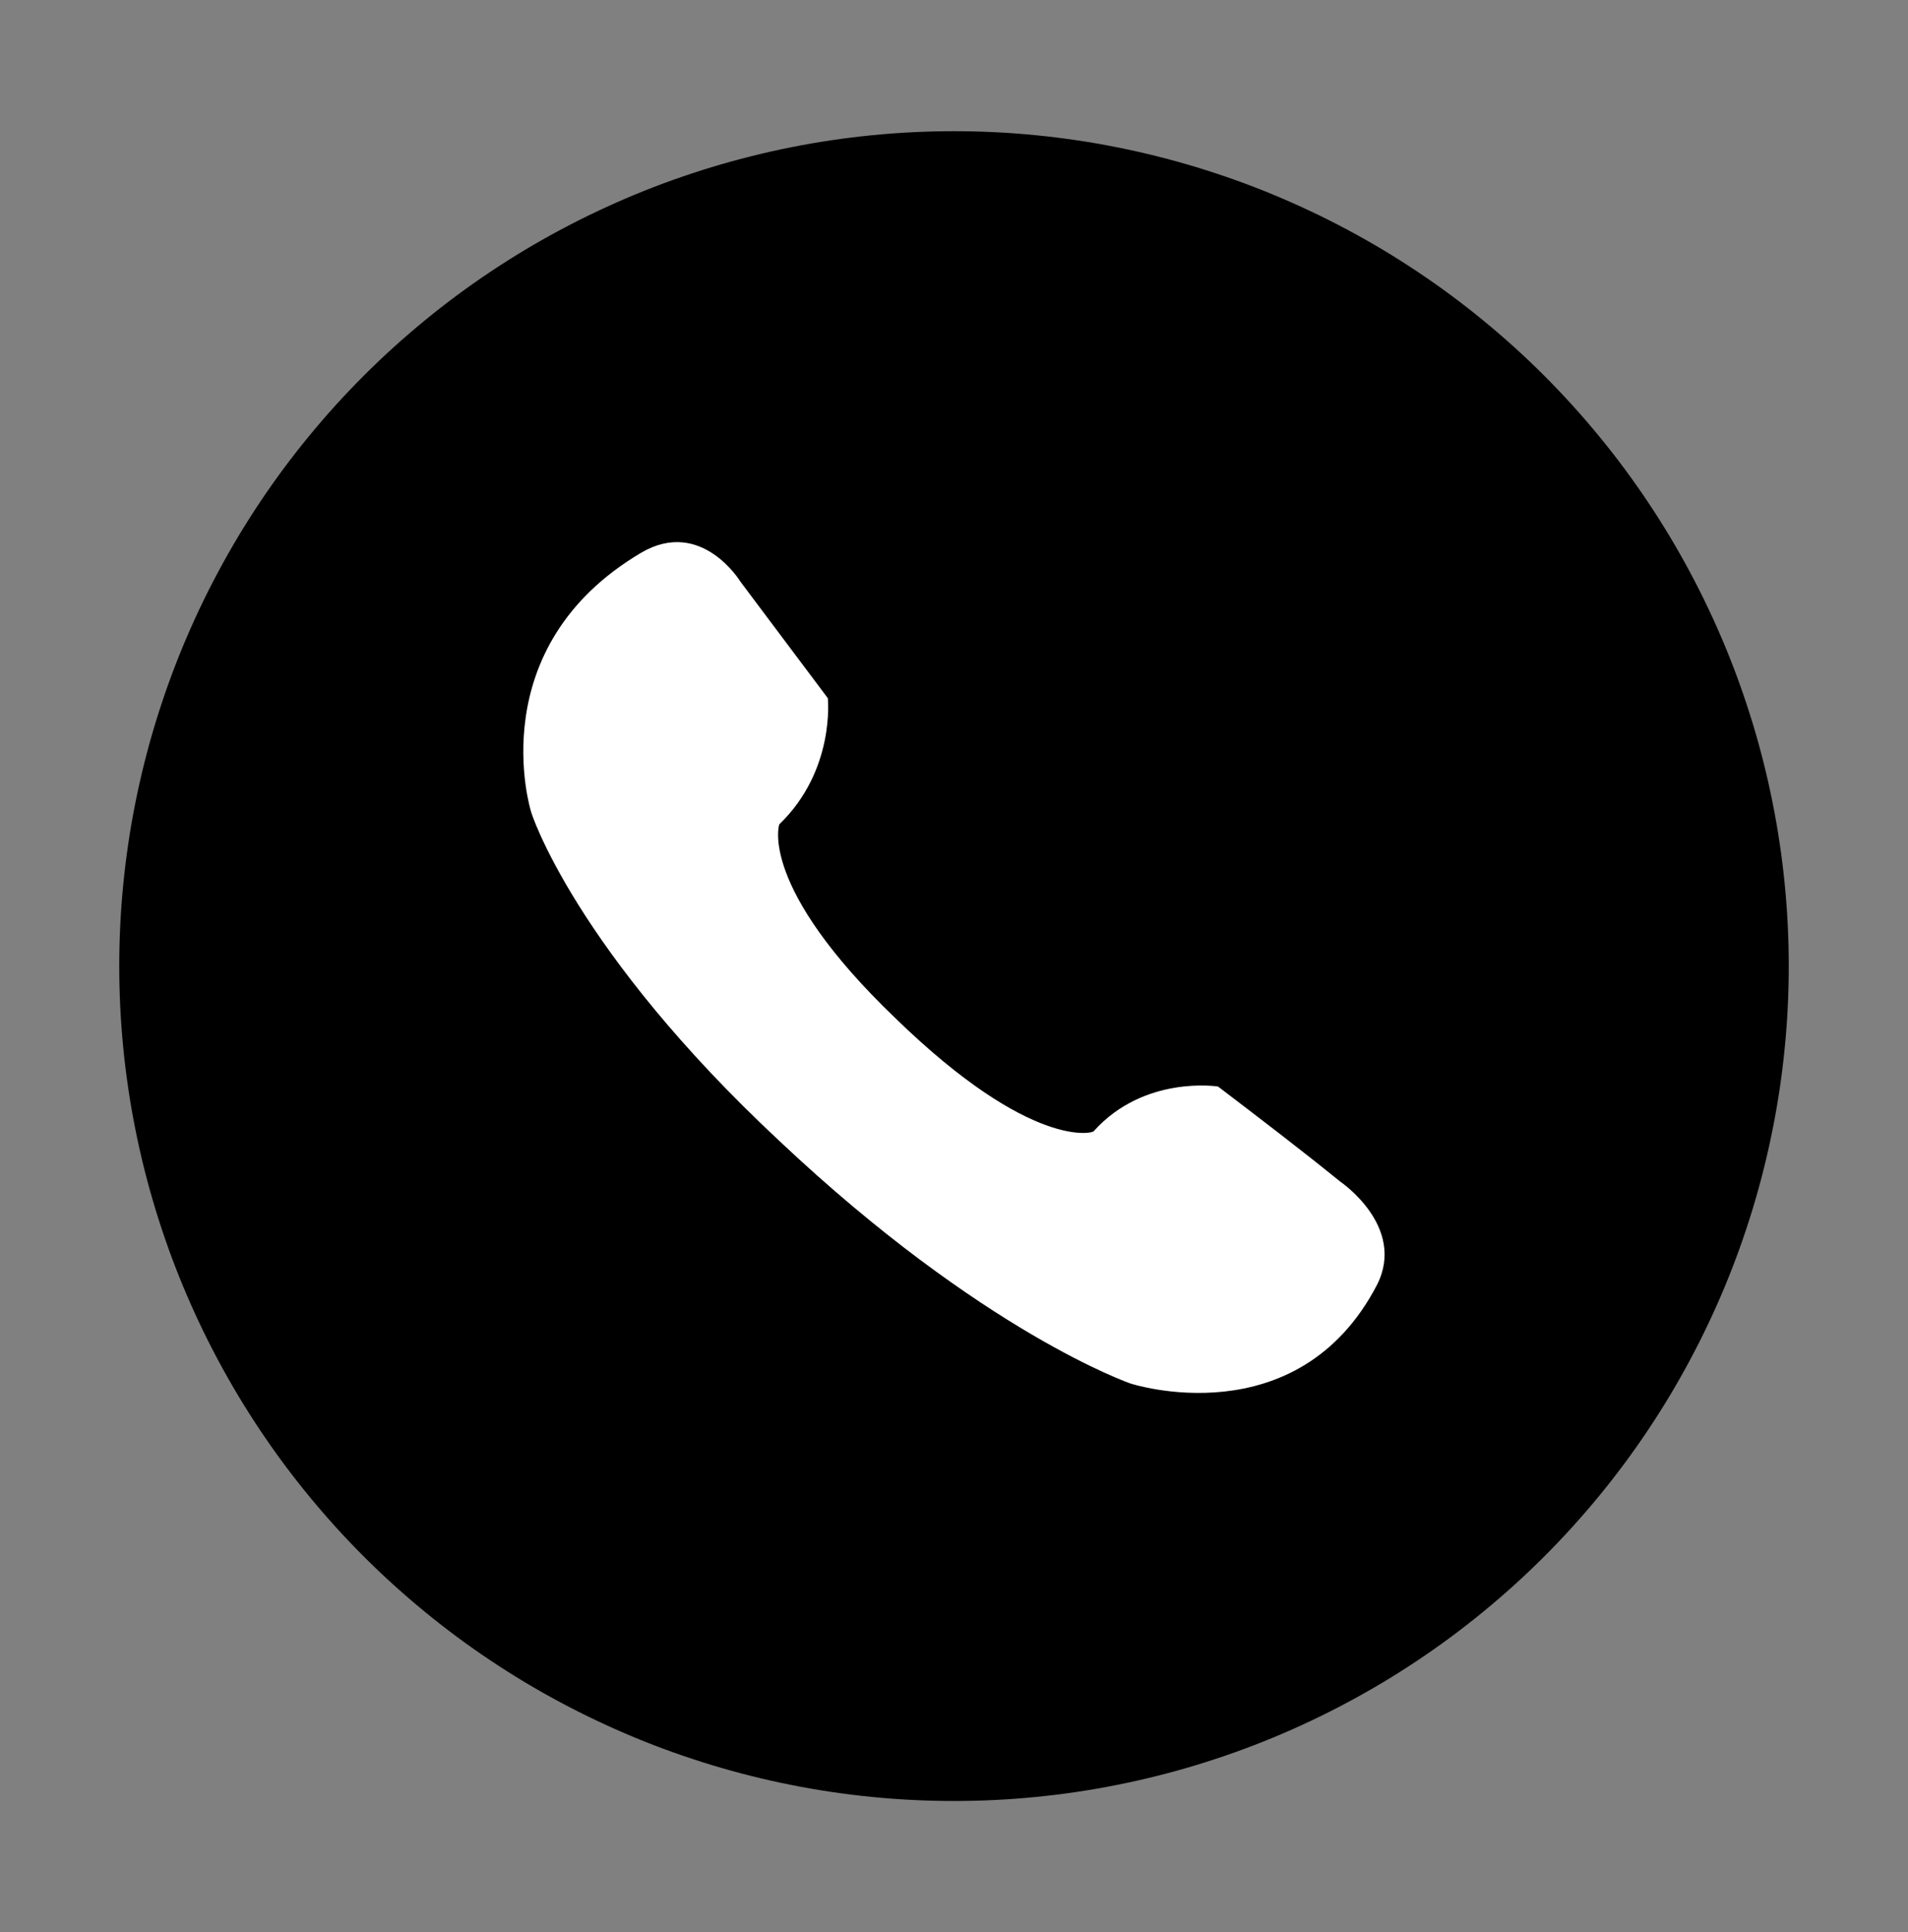
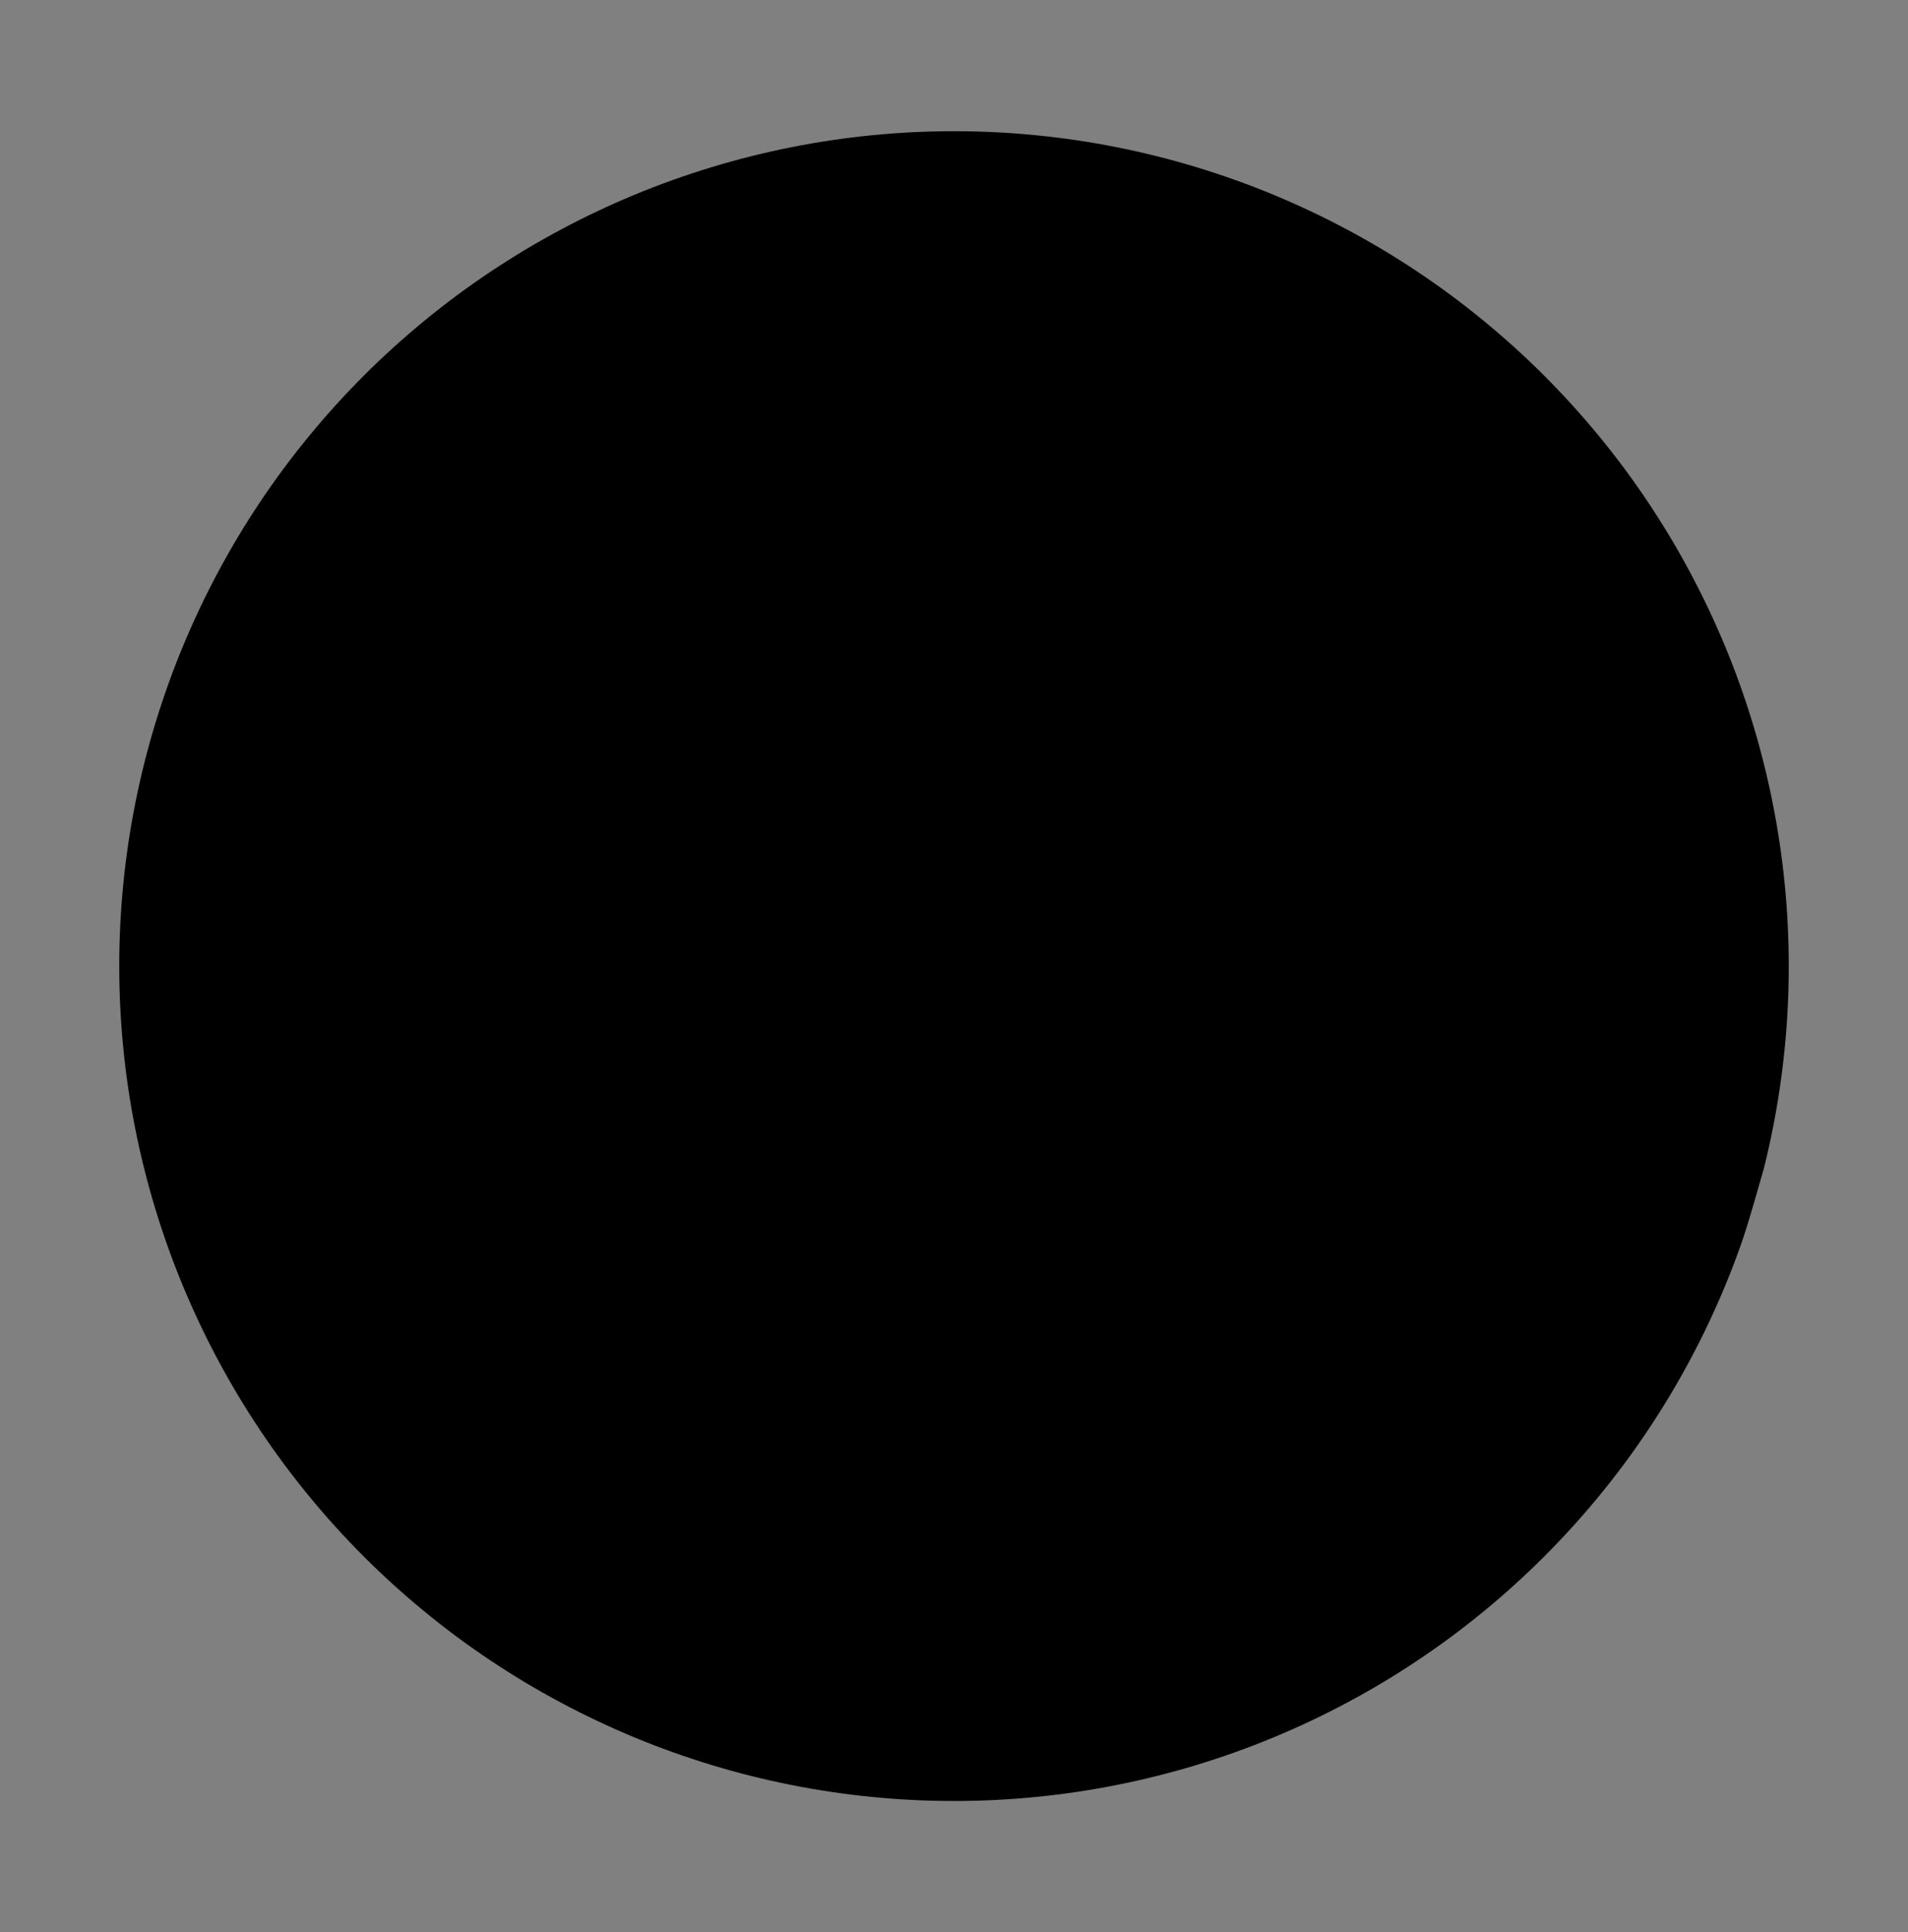
<svg xmlns="http://www.w3.org/2000/svg" width="80" height="81" viewBox="0 0 80 81" fill="none">
  <rect x="0" y="0" width="80" height="81" fill="#808080" stroke="none" />
-   <path d="M75 40.5C75 41.073 74.986 41.645 74.958 42.217C74.93 42.79 74.888 43.361 74.831 43.931C74.775 44.5 74.706 45.069 74.621 45.635C74.537 46.203 74.44 46.766 74.327 47.328C74.216 47.89 74.09 48.448 73.951 49.004C73.812 49.56 73.659 50.112 73.493 50.66C73.326 51.208 73.147 51.751 72.954 52.291C72.761 52.831 72.555 53.365 72.336 53.894C72.116 54.423 71.884 54.947 71.639 55.465C71.395 55.982 71.137 56.494 70.867 56.999C70.597 57.504 70.315 58.002 70.021 58.494C69.726 58.985 69.42 59.468 69.102 59.945C68.784 60.421 68.454 60.89 68.113 61.35C67.771 61.81 67.419 62.261 67.055 62.704C66.692 63.146 66.318 63.58 65.933 64.005C65.549 64.429 65.154 64.844 64.749 65.249C64.344 65.654 63.929 66.049 63.505 66.433C63.08 66.818 62.646 67.192 62.204 67.555C61.761 67.919 61.31 68.271 60.85 68.613C60.39 68.954 59.921 69.284 59.445 69.602C58.968 69.92 58.485 70.226 57.994 70.521C57.502 70.815 57.004 71.097 56.499 71.367C55.994 71.637 55.482 71.895 54.965 72.139C54.447 72.384 53.923 72.616 53.394 72.836C52.865 73.055 52.331 73.261 51.791 73.454C51.251 73.647 50.708 73.826 50.16 73.993C49.612 74.159 49.06 74.312 48.504 74.451C47.948 74.59 47.39 74.716 46.828 74.827C46.266 74.94 45.703 75.037 45.135 75.121C44.569 75.206 44 75.275 43.431 75.331C42.861 75.388 42.29 75.43 41.717 75.458C41.145 75.486 40.573 75.5 40 75.5C39.427 75.5 38.855 75.486 38.283 75.458C37.71 75.43 37.139 75.388 36.569 75.331C36 75.275 35.431 75.206 34.865 75.121C34.297 75.037 33.734 74.94 33.172 74.827C32.61 74.716 32.052 74.59 31.496 74.451C30.94 74.312 30.388 74.159 29.84 73.993C29.292 73.826 28.749 73.647 28.208 73.454C27.669 73.261 27.135 73.055 26.606 72.836C26.077 72.616 25.553 72.384 25.035 72.139C24.518 71.895 24.006 71.637 23.501 71.367C22.996 71.097 22.497 70.815 22.006 70.521C21.515 70.226 21.032 69.92 20.555 69.602C20.079 69.284 19.61 68.954 19.15 68.613C18.69 68.271 18.239 67.919 17.796 67.555C17.354 67.192 16.92 66.818 16.495 66.433C16.071 66.049 15.656 65.654 15.251 65.249C14.846 64.844 14.451 64.429 14.066 64.005C13.682 63.58 13.308 63.146 12.945 62.704C12.581 62.261 12.229 61.81 11.887 61.35C11.546 60.89 11.216 60.421 10.898 59.945C10.58 59.468 10.274 58.985 9.979 58.494C9.685 58.002 9.403 57.504 9.133 56.999C8.863 56.494 8.605 55.982 8.361 55.465C8.116 54.947 7.884 54.423 7.664 53.894C7.445 53.365 7.239 52.831 7.046 52.291C6.853 51.751 6.674 51.208 6.507 50.66C6.341 50.112 6.188 49.56 6.049 49.004C5.91 48.448 5.784 47.89 5.673 47.328C5.56 46.766 5.462 46.203 5.379 45.635C5.295 45.069 5.224 44.5 5.169 43.931C5.112 43.361 5.07 42.79 5.042 42.217C5.014 41.645 5 41.073 5 40.5C5 39.927 5.014 39.355 5.042 38.783C5.07 38.21 5.112 37.639 5.169 37.069C5.224 36.5 5.295 35.931 5.379 35.365C5.462 34.797 5.56 34.234 5.673 33.672C5.784 33.11 5.91 32.552 6.049 31.996C6.188 31.44 6.341 30.888 6.507 30.34C6.674 29.792 6.853 29.249 7.046 28.709C7.239 28.169 7.445 27.635 7.664 27.106C7.884 26.577 8.116 26.053 8.361 25.535C8.605 25.018 8.863 24.506 9.133 24.001C9.403 23.496 9.685 22.997 9.979 22.506C10.274 22.015 10.58 21.532 10.898 21.055C11.216 20.579 11.546 20.11 11.887 19.65C12.229 19.19 12.581 18.739 12.945 18.296C13.308 17.854 13.682 17.42 14.066 16.995C14.451 16.571 14.846 16.157 15.251 15.751C15.656 15.346 16.071 14.951 16.495 14.566C16.92 14.182 17.354 13.808 17.796 13.445C18.239 13.081 18.69 12.729 19.15 12.387C19.61 12.046 20.079 11.716 20.555 11.398C21.032 11.08 21.515 10.774 22.006 10.479C22.497 10.185 22.996 9.903 23.501 9.633C24.006 9.363 24.518 9.105 25.035 8.861C25.553 8.616 26.077 8.384 26.606 8.164C27.135 7.945 27.669 7.739 28.208 7.546C28.749 7.353 29.292 7.174 29.84 7.007C30.388 6.841 30.94 6.688 31.496 6.549C32.052 6.41 32.61 6.284 33.172 6.173C33.734 6.06 34.297 5.962 34.865 5.879C35.431 5.795 36 5.724 36.569 5.669C37.139 5.612 37.71 5.57 38.283 5.542C38.855 5.514 39.427 5.5 40 5.5C40.573 5.5 41.145 5.514 41.717 5.542C42.29 5.57 42.861 5.612 43.431 5.669C44 5.724 44.569 5.795 45.135 5.879C45.703 5.962 46.266 6.06 46.828 6.173C47.39 6.284 47.948 6.41 48.504 6.549C49.06 6.688 49.612 6.841 50.16 7.007C50.708 7.174 51.251 7.353 51.791 7.546C52.331 7.739 52.865 7.945 53.394 8.164C53.923 8.384 54.447 8.616 54.965 8.861C55.482 9.105 55.994 9.363 56.499 9.633C57.004 9.903 57.502 10.185 57.994 10.479C58.485 10.774 58.968 11.08 59.445 11.398C59.921 11.716 60.39 12.046 60.85 12.387C61.31 12.729 61.761 13.081 62.204 13.445C62.646 13.808 63.08 14.182 63.505 14.566C63.929 14.951 64.344 15.346 64.749 15.751C65.154 16.157 65.549 16.571 65.933 16.995C66.318 17.42 66.692 17.854 67.055 18.296C67.419 18.739 67.771 19.19 68.113 19.65C68.454 20.11 68.784 20.579 69.102 21.055C69.42 21.532 69.726 22.015 70.021 22.506C70.315 22.997 70.597 23.496 70.867 24.001C71.137 24.506 71.395 25.018 71.639 25.535C71.884 26.053 72.116 26.577 72.336 27.106C72.555 27.635 72.761 28.169 72.954 28.709C73.147 29.249 73.326 29.792 73.493 30.34C73.659 30.888 73.812 31.44 73.951 31.996C74.09 32.552 74.216 33.11 74.327 33.672C74.44 34.234 74.537 34.797 74.621 35.365C74.706 35.931 74.775 36.5 74.831 37.069C74.888 37.639 74.93 38.21 74.958 38.783C74.986 39.355 75 39.927 75 40.5Z" fill="black" />
-   <path d="M37.558 42.699C31.779 37.164 32.674 34.559 32.674 34.559C35.035 32.28 34.709 29.268 34.709 29.268C33.487 27.64 32.267 26.013 31.046 24.385C31.046 24.385 29.418 21.699 26.895 23.164C20.139 27.152 22.256 33.989 22.256 33.989C22.256 34.071 24.127 39.849 32.674 47.826C41.221 55.884 47.407 58.001 47.407 58.001C47.407 58.001 54.406 60.28 57.743 53.85C58.965 51.408 56.197 49.536 56.197 49.536C54.487 48.152 52.778 46.85 51.069 45.548C51.069 45.548 47.976 45.059 45.86 47.42C45.86 47.501 43.255 48.233 37.558 42.699Z" fill="white" />
+   <path d="M75 40.5C75 41.073 74.986 41.645 74.958 42.217C74.93 42.79 74.888 43.361 74.831 43.931C74.775 44.5 74.706 45.069 74.621 45.635C74.537 46.203 74.44 46.766 74.327 47.328C74.216 47.89 74.09 48.448 73.951 49.004C73.326 51.208 73.147 51.751 72.954 52.291C72.761 52.831 72.555 53.365 72.336 53.894C72.116 54.423 71.884 54.947 71.639 55.465C71.395 55.982 71.137 56.494 70.867 56.999C70.597 57.504 70.315 58.002 70.021 58.494C69.726 58.985 69.42 59.468 69.102 59.945C68.784 60.421 68.454 60.89 68.113 61.35C67.771 61.81 67.419 62.261 67.055 62.704C66.692 63.146 66.318 63.58 65.933 64.005C65.549 64.429 65.154 64.844 64.749 65.249C64.344 65.654 63.929 66.049 63.505 66.433C63.08 66.818 62.646 67.192 62.204 67.555C61.761 67.919 61.31 68.271 60.85 68.613C60.39 68.954 59.921 69.284 59.445 69.602C58.968 69.92 58.485 70.226 57.994 70.521C57.502 70.815 57.004 71.097 56.499 71.367C55.994 71.637 55.482 71.895 54.965 72.139C54.447 72.384 53.923 72.616 53.394 72.836C52.865 73.055 52.331 73.261 51.791 73.454C51.251 73.647 50.708 73.826 50.16 73.993C49.612 74.159 49.06 74.312 48.504 74.451C47.948 74.59 47.39 74.716 46.828 74.827C46.266 74.94 45.703 75.037 45.135 75.121C44.569 75.206 44 75.275 43.431 75.331C42.861 75.388 42.29 75.43 41.717 75.458C41.145 75.486 40.573 75.5 40 75.5C39.427 75.5 38.855 75.486 38.283 75.458C37.71 75.43 37.139 75.388 36.569 75.331C36 75.275 35.431 75.206 34.865 75.121C34.297 75.037 33.734 74.94 33.172 74.827C32.61 74.716 32.052 74.59 31.496 74.451C30.94 74.312 30.388 74.159 29.84 73.993C29.292 73.826 28.749 73.647 28.208 73.454C27.669 73.261 27.135 73.055 26.606 72.836C26.077 72.616 25.553 72.384 25.035 72.139C24.518 71.895 24.006 71.637 23.501 71.367C22.996 71.097 22.497 70.815 22.006 70.521C21.515 70.226 21.032 69.92 20.555 69.602C20.079 69.284 19.61 68.954 19.15 68.613C18.69 68.271 18.239 67.919 17.796 67.555C17.354 67.192 16.92 66.818 16.495 66.433C16.071 66.049 15.656 65.654 15.251 65.249C14.846 64.844 14.451 64.429 14.066 64.005C13.682 63.58 13.308 63.146 12.945 62.704C12.581 62.261 12.229 61.81 11.887 61.35C11.546 60.89 11.216 60.421 10.898 59.945C10.58 59.468 10.274 58.985 9.979 58.494C9.685 58.002 9.403 57.504 9.133 56.999C8.863 56.494 8.605 55.982 8.361 55.465C8.116 54.947 7.884 54.423 7.664 53.894C7.445 53.365 7.239 52.831 7.046 52.291C6.853 51.751 6.674 51.208 6.507 50.66C6.341 50.112 6.188 49.56 6.049 49.004C5.91 48.448 5.784 47.89 5.673 47.328C5.56 46.766 5.462 46.203 5.379 45.635C5.295 45.069 5.224 44.5 5.169 43.931C5.112 43.361 5.07 42.79 5.042 42.217C5.014 41.645 5 41.073 5 40.5C5 39.927 5.014 39.355 5.042 38.783C5.07 38.21 5.112 37.639 5.169 37.069C5.224 36.5 5.295 35.931 5.379 35.365C5.462 34.797 5.56 34.234 5.673 33.672C5.784 33.11 5.91 32.552 6.049 31.996C6.188 31.44 6.341 30.888 6.507 30.34C6.674 29.792 6.853 29.249 7.046 28.709C7.239 28.169 7.445 27.635 7.664 27.106C7.884 26.577 8.116 26.053 8.361 25.535C8.605 25.018 8.863 24.506 9.133 24.001C9.403 23.496 9.685 22.997 9.979 22.506C10.274 22.015 10.58 21.532 10.898 21.055C11.216 20.579 11.546 20.11 11.887 19.65C12.229 19.19 12.581 18.739 12.945 18.296C13.308 17.854 13.682 17.42 14.066 16.995C14.451 16.571 14.846 16.157 15.251 15.751C15.656 15.346 16.071 14.951 16.495 14.566C16.92 14.182 17.354 13.808 17.796 13.445C18.239 13.081 18.69 12.729 19.15 12.387C19.61 12.046 20.079 11.716 20.555 11.398C21.032 11.08 21.515 10.774 22.006 10.479C22.497 10.185 22.996 9.903 23.501 9.633C24.006 9.363 24.518 9.105 25.035 8.861C25.553 8.616 26.077 8.384 26.606 8.164C27.135 7.945 27.669 7.739 28.208 7.546C28.749 7.353 29.292 7.174 29.84 7.007C30.388 6.841 30.94 6.688 31.496 6.549C32.052 6.41 32.61 6.284 33.172 6.173C33.734 6.06 34.297 5.962 34.865 5.879C35.431 5.795 36 5.724 36.569 5.669C37.139 5.612 37.71 5.57 38.283 5.542C38.855 5.514 39.427 5.5 40 5.5C40.573 5.5 41.145 5.514 41.717 5.542C42.29 5.57 42.861 5.612 43.431 5.669C44 5.724 44.569 5.795 45.135 5.879C45.703 5.962 46.266 6.06 46.828 6.173C47.39 6.284 47.948 6.41 48.504 6.549C49.06 6.688 49.612 6.841 50.16 7.007C50.708 7.174 51.251 7.353 51.791 7.546C52.331 7.739 52.865 7.945 53.394 8.164C53.923 8.384 54.447 8.616 54.965 8.861C55.482 9.105 55.994 9.363 56.499 9.633C57.004 9.903 57.502 10.185 57.994 10.479C58.485 10.774 58.968 11.08 59.445 11.398C59.921 11.716 60.39 12.046 60.85 12.387C61.31 12.729 61.761 13.081 62.204 13.445C62.646 13.808 63.08 14.182 63.505 14.566C63.929 14.951 64.344 15.346 64.749 15.751C65.154 16.157 65.549 16.571 65.933 16.995C66.318 17.42 66.692 17.854 67.055 18.296C67.419 18.739 67.771 19.19 68.113 19.65C68.454 20.11 68.784 20.579 69.102 21.055C69.42 21.532 69.726 22.015 70.021 22.506C70.315 22.997 70.597 23.496 70.867 24.001C71.137 24.506 71.395 25.018 71.639 25.535C71.884 26.053 72.116 26.577 72.336 27.106C72.555 27.635 72.761 28.169 72.954 28.709C73.147 29.249 73.326 29.792 73.493 30.34C73.659 30.888 73.812 31.44 73.951 31.996C74.09 32.552 74.216 33.11 74.327 33.672C74.44 34.234 74.537 34.797 74.621 35.365C74.706 35.931 74.775 36.5 74.831 37.069C74.888 37.639 74.93 38.21 74.958 38.783C74.986 39.355 75 39.927 75 40.5Z" fill="black" />
</svg>